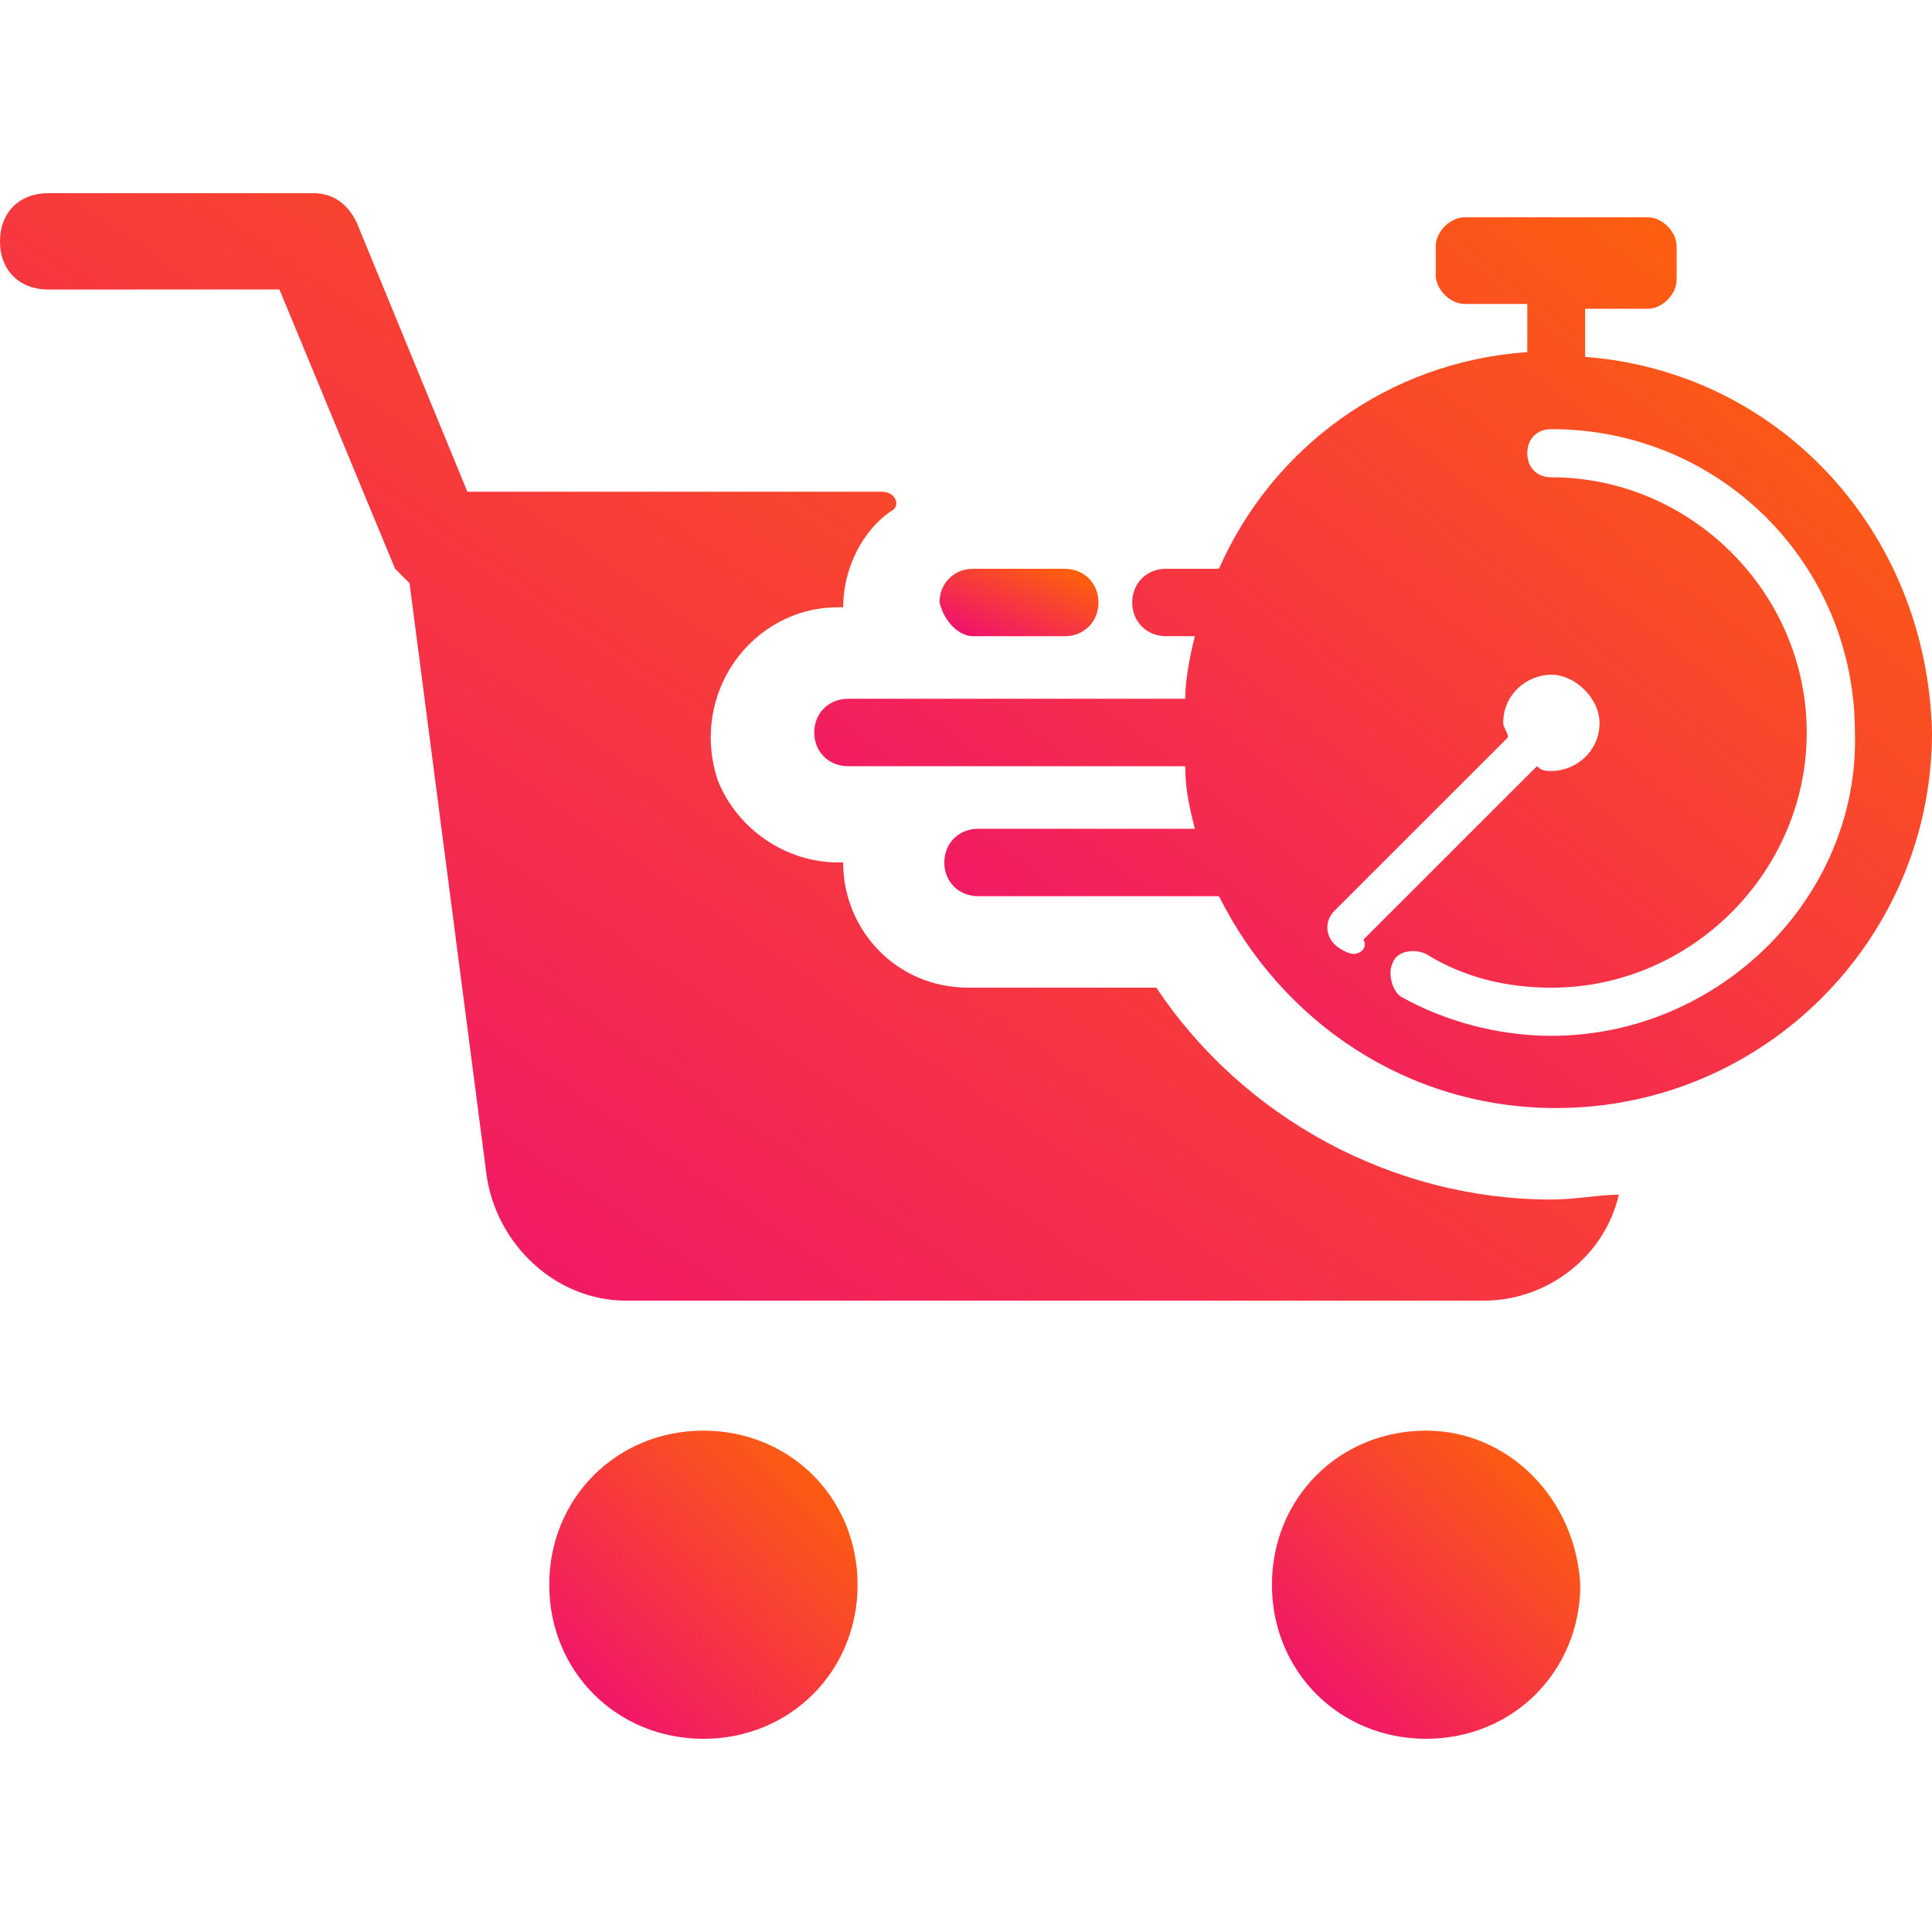
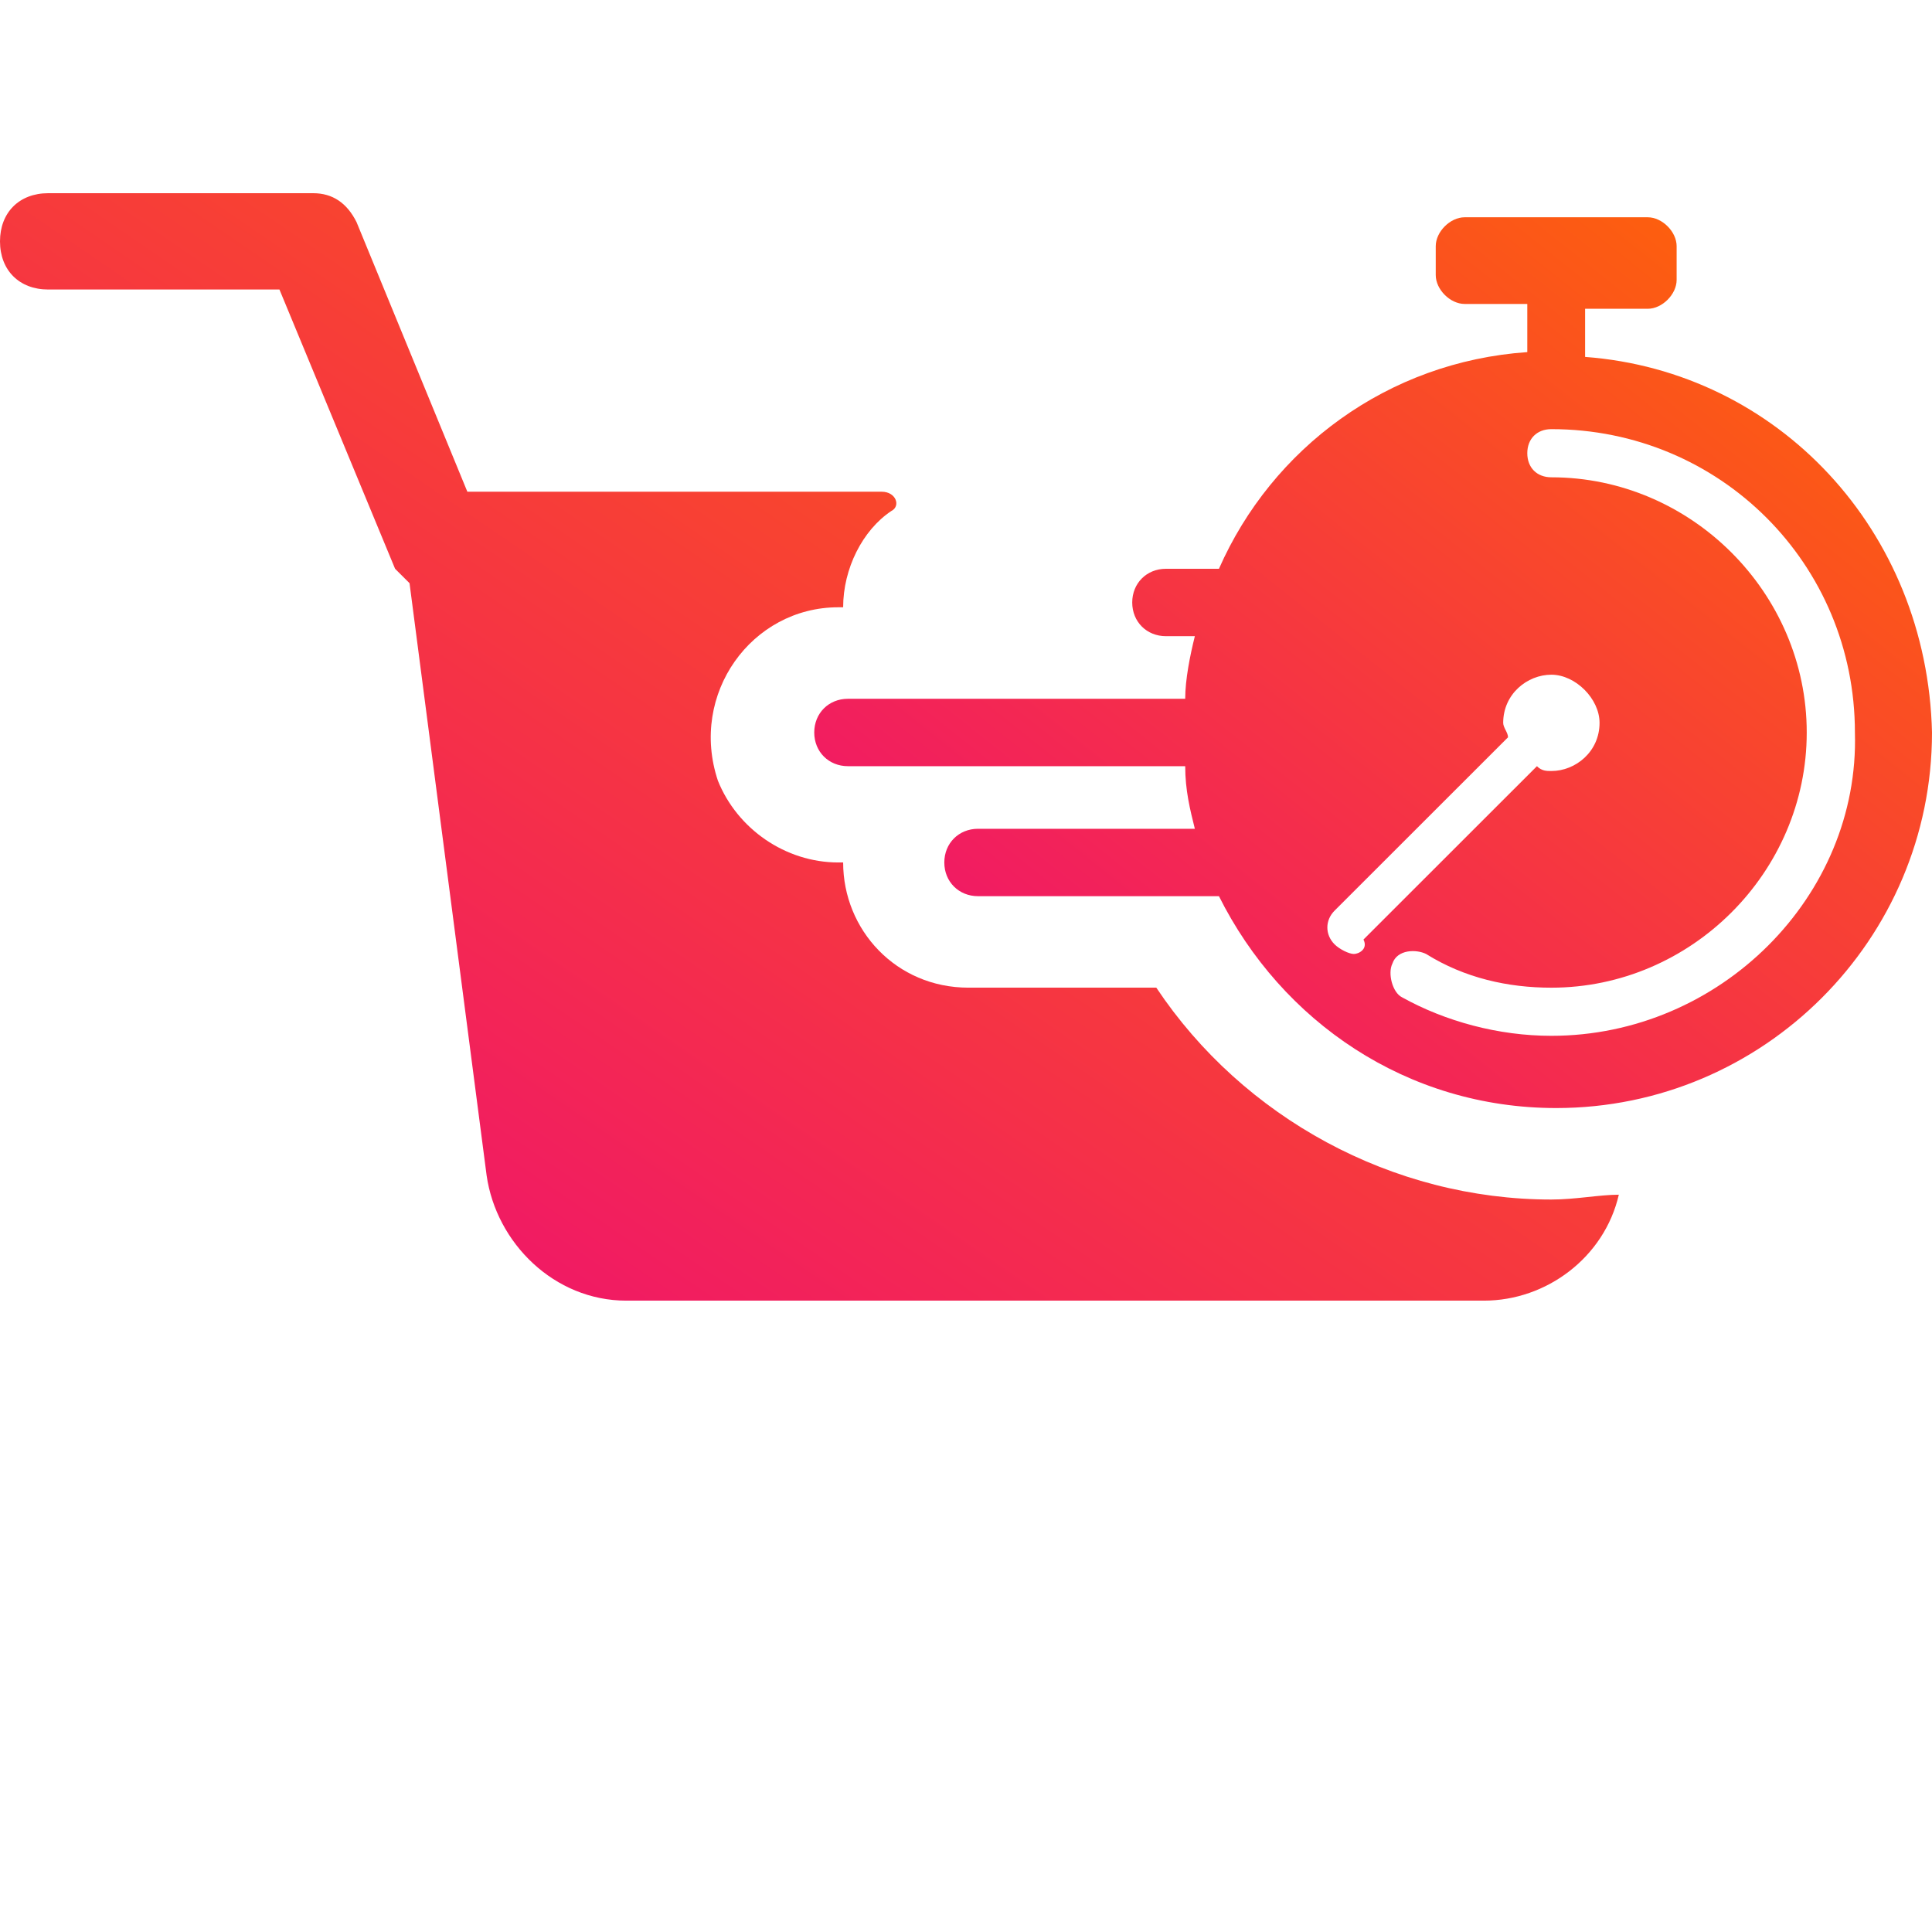
<svg xmlns="http://www.w3.org/2000/svg" width="80" height="80" viewBox="0 0 80 80" fill="none">
-   <path d="M40.299 26.345H44.09C44.888 26.345 45.486 25.746 45.486 24.948C45.486 24.15 44.888 23.552 44.09 23.552H40.299C39.501 23.552 38.903 24.15 38.903 24.948C39.102 25.746 39.701 26.345 40.299 26.345Z" fill="url(#paint0_linear)" />
-   <path d="M29.127 59.24C25.536 59.24 22.743 62.031 22.743 65.62C22.743 69.209 25.536 72 29.127 72C32.718 72 35.511 69.209 35.511 65.62C35.511 62.031 32.718 59.24 29.127 59.24Z" fill="url(#paint1_linear)" />
-   <path d="M59.052 59.24C55.461 59.24 52.668 62.031 52.668 65.62C52.668 69.209 55.461 72 59.052 72C62.643 72 65.436 69.209 65.436 65.62C65.237 62.031 62.444 59.24 59.052 59.24Z" fill="url(#paint2_linear)" />
  <path d="M64.239 49.67C57.656 49.67 51.471 46.28 47.88 40.897H40.1C37.107 40.897 34.913 38.505 34.913 35.713H34.713C32.519 35.713 30.524 34.318 29.726 32.324C28.529 28.735 31.122 25.146 34.713 25.146H34.913C34.913 23.551 35.711 21.956 36.908 21.159C37.307 20.959 37.107 20.361 36.509 20.361H19.352L14.763 9.196C14.364 8.399 13.766 8 12.968 8H1.995C0.798 8 0 8.798 0 9.994C0 11.19 0.798 11.988 1.995 11.988H11.571L16.359 23.551C16.559 23.751 16.758 23.95 16.958 24.149L20.15 48.673C20.549 51.464 22.943 53.857 25.935 53.857H61.446C64.04 53.857 66.434 52.062 67.032 49.47C66.234 49.47 65.237 49.67 64.239 49.67Z" fill="url(#paint3_linear)" />
  <path d="M65.636 14.779V12.786H68.229C68.828 12.786 69.426 12.187 69.426 11.589V10.194C69.426 9.595 68.828 8.997 68.229 8.997H64.439H60.648C60.05 8.997 59.451 9.595 59.451 10.194V11.39C59.451 11.988 60.05 12.586 60.648 12.586H63.242V14.58C57.456 14.979 52.668 18.567 50.474 23.552H48.279C47.481 23.552 46.883 24.15 46.883 24.948C46.883 25.745 47.481 26.343 48.279 26.343H49.476C49.277 27.141 49.077 28.137 49.077 28.935H35.112C34.314 28.935 33.716 29.533 33.716 30.331C33.716 31.128 34.314 31.726 35.112 31.726H49.077C49.077 32.723 49.277 33.521 49.476 34.318H40.499C39.701 34.318 39.102 34.916 39.102 35.714C39.102 36.511 39.701 37.109 40.499 37.109H50.474C53.067 42.293 58.254 45.882 64.439 45.882C73.017 45.882 80 38.904 80 30.331C79.8 21.957 73.616 15.377 65.636 14.779ZM56.06 39.502C55.86 39.502 55.461 39.303 55.262 39.103C54.863 38.705 54.863 38.106 55.262 37.708L62.444 30.53C62.444 30.331 62.244 30.131 62.244 29.932C62.244 28.736 63.242 27.938 64.239 27.938C65.237 27.938 66.234 28.935 66.234 29.932C66.234 31.128 65.237 31.926 64.239 31.926C64.04 31.926 63.84 31.926 63.641 31.726L56.459 38.904C56.658 39.303 56.259 39.502 56.06 39.502ZM64.239 42.891C62.045 42.891 59.85 42.293 58.055 41.296C57.656 41.097 57.456 40.3 57.656 39.901C57.855 39.303 58.653 39.303 59.052 39.502C60.648 40.499 62.444 40.898 64.239 40.898C70.025 40.898 74.813 36.113 74.813 30.331C74.813 24.549 70.025 19.764 64.239 19.764C63.641 19.764 63.242 19.365 63.242 18.767C63.242 18.169 63.641 17.77 64.239 17.77C71.222 17.77 76.808 23.352 76.808 30.331C77.007 37.109 71.222 42.891 64.239 42.891Z" fill="url(#paint4_linear)" />
  <defs>
    <linearGradient id="paint0_linear" x1="45.486" y1="23.552" x2="43.478" y2="28.285" gradientUnits="userSpaceOnUse">
      <stop stop-color="#FF6A00" />
      <stop offset="1" stop-color="#EE0979" />
    </linearGradient>
    <linearGradient id="paint1_linear" x1="35.511" y1="59.24" x2="22.751" y2="72.008" gradientUnits="userSpaceOnUse">
      <stop stop-color="#FF6A00" />
      <stop offset="1" stop-color="#EE0979" />
    </linearGradient>
    <linearGradient id="paint2_linear" x1="65.436" y1="59.24" x2="52.676" y2="72.008" gradientUnits="userSpaceOnUse">
      <stop stop-color="#FF6A00" />
      <stop offset="1" stop-color="#EE0979" />
    </linearGradient>
    <linearGradient id="paint3_linear" x1="67.032" y1="8" x2="24.293" y2="70.475" gradientUnits="userSpaceOnUse">
      <stop stop-color="#FF6A00" />
      <stop offset="1" stop-color="#EE0979" />
    </linearGradient>
    <linearGradient id="paint4_linear" x1="80" y1="8.997" x2="44.046" y2="54.114" gradientUnits="userSpaceOnUse">
      <stop stop-color="#FF6A00" />
      <stop offset="1" stop-color="#EE0979" />
    </linearGradient>
  </defs>
</svg>